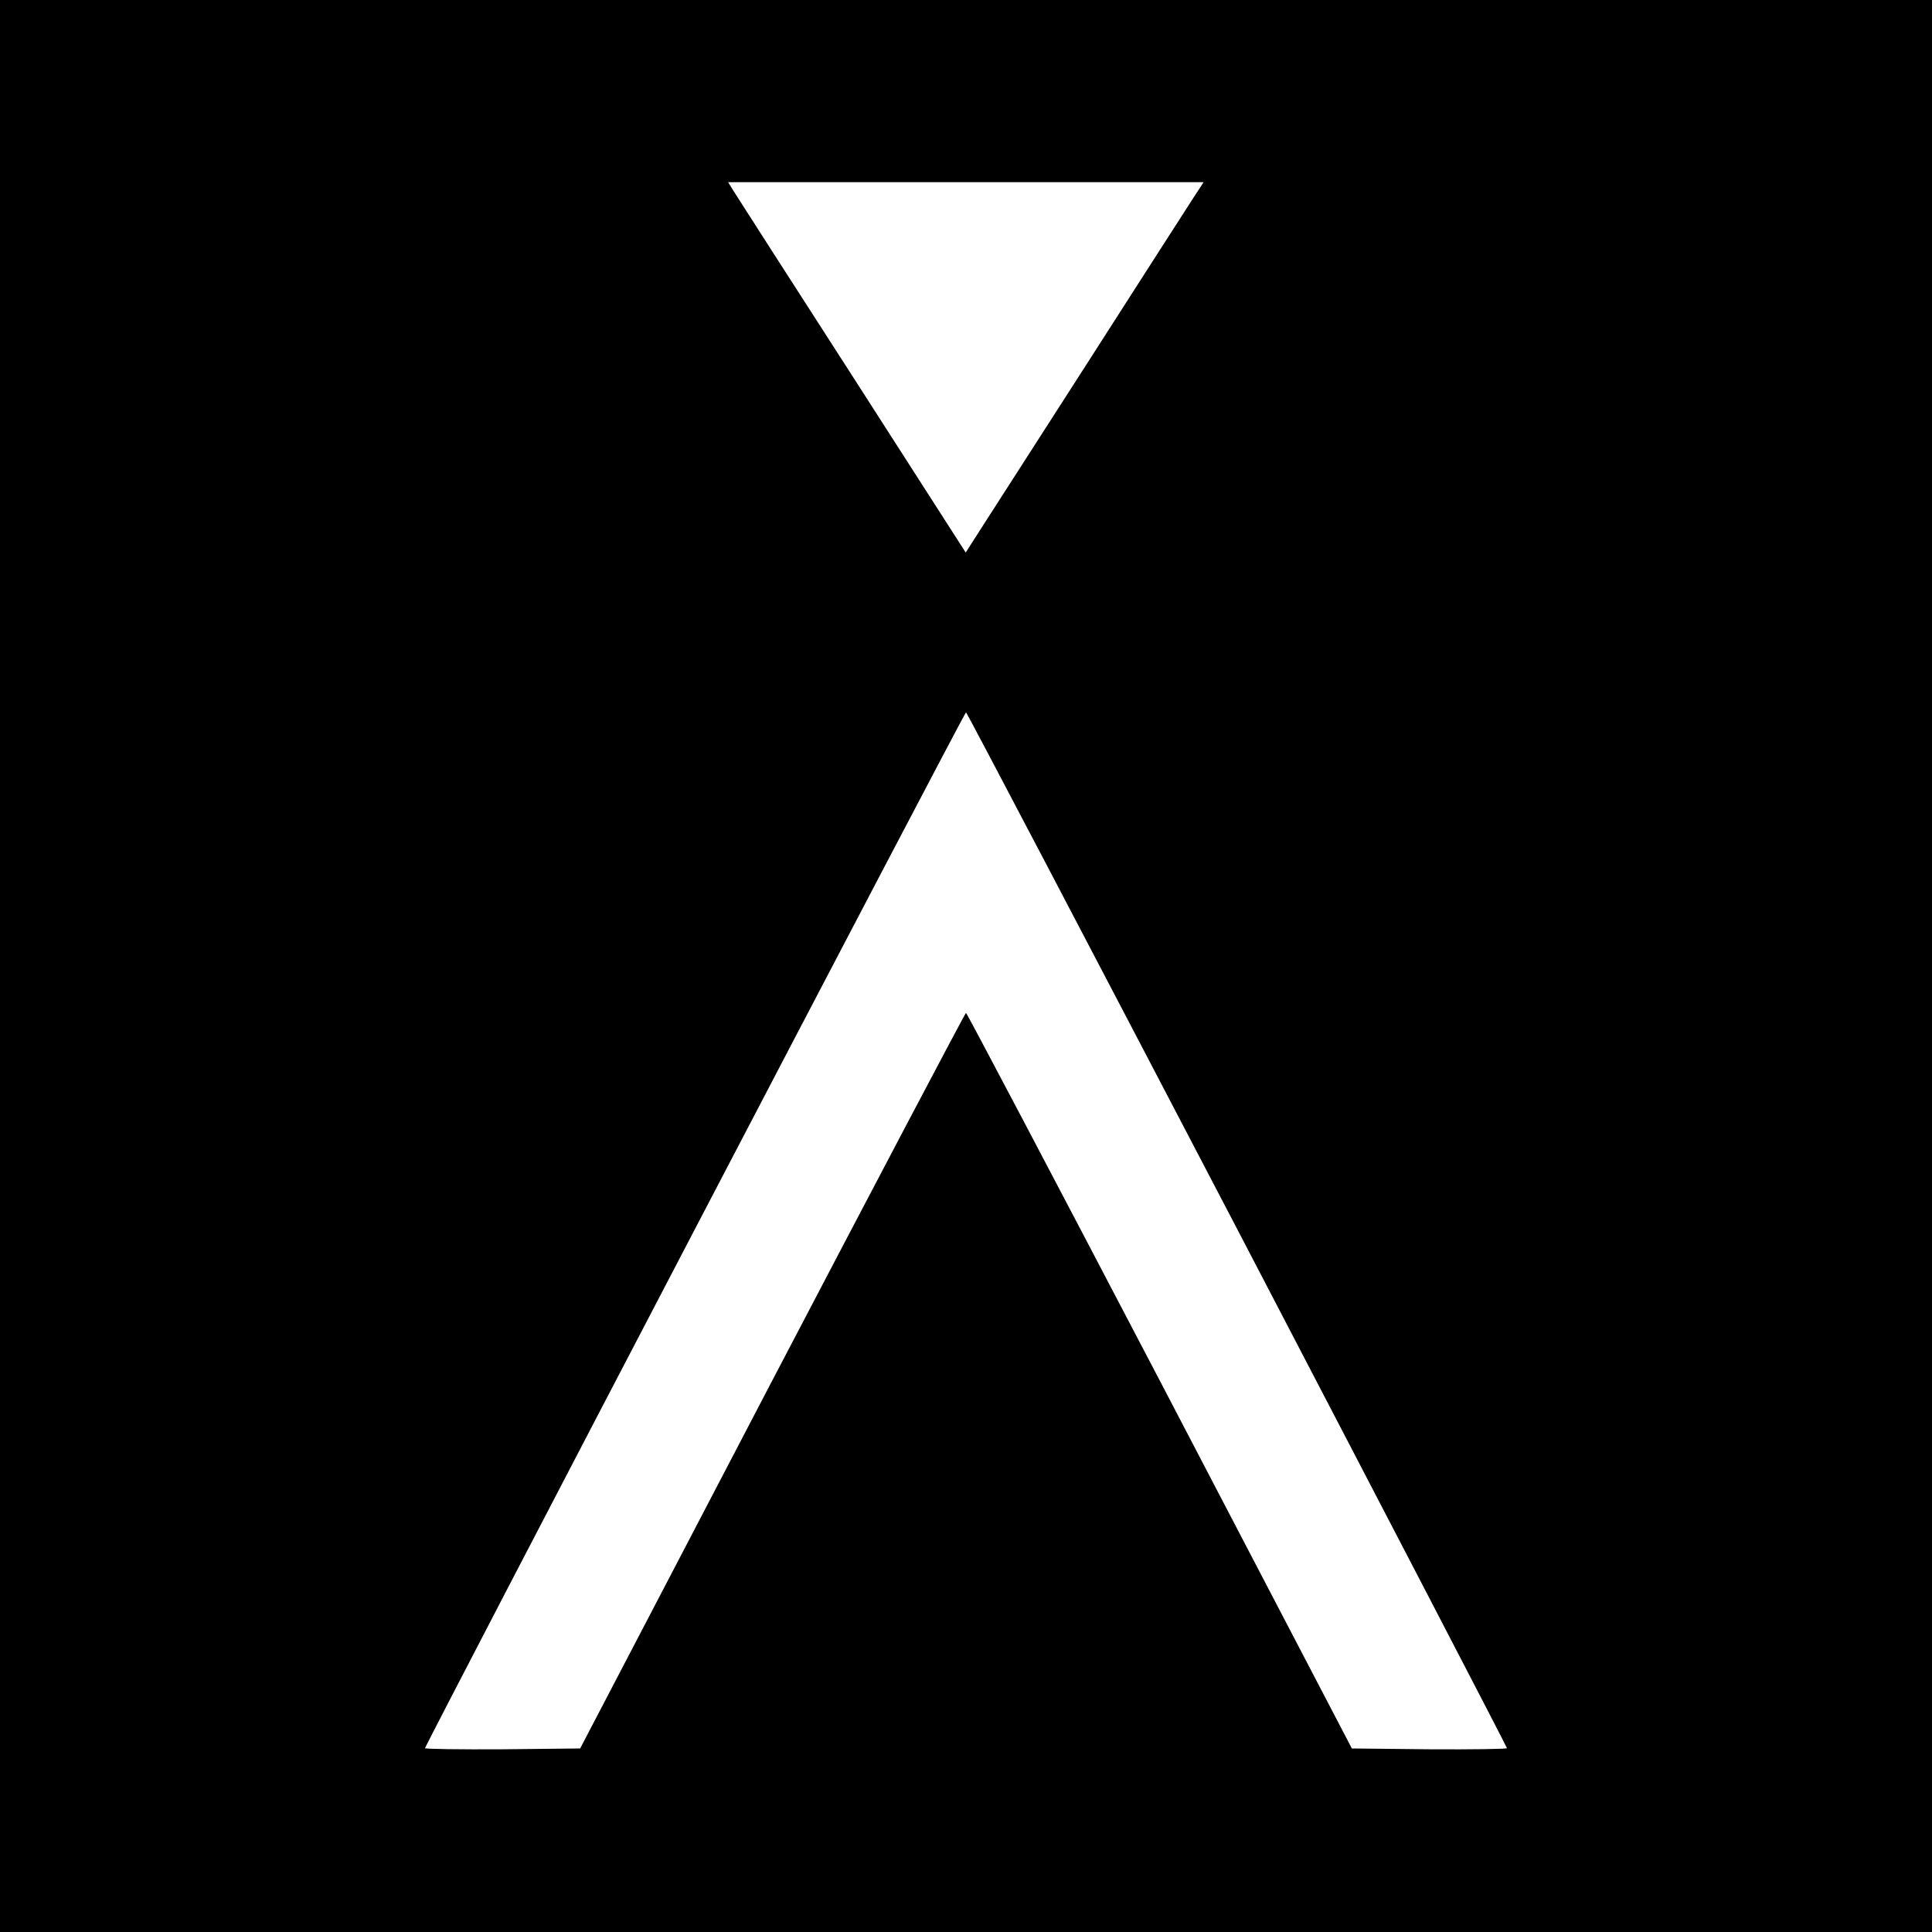
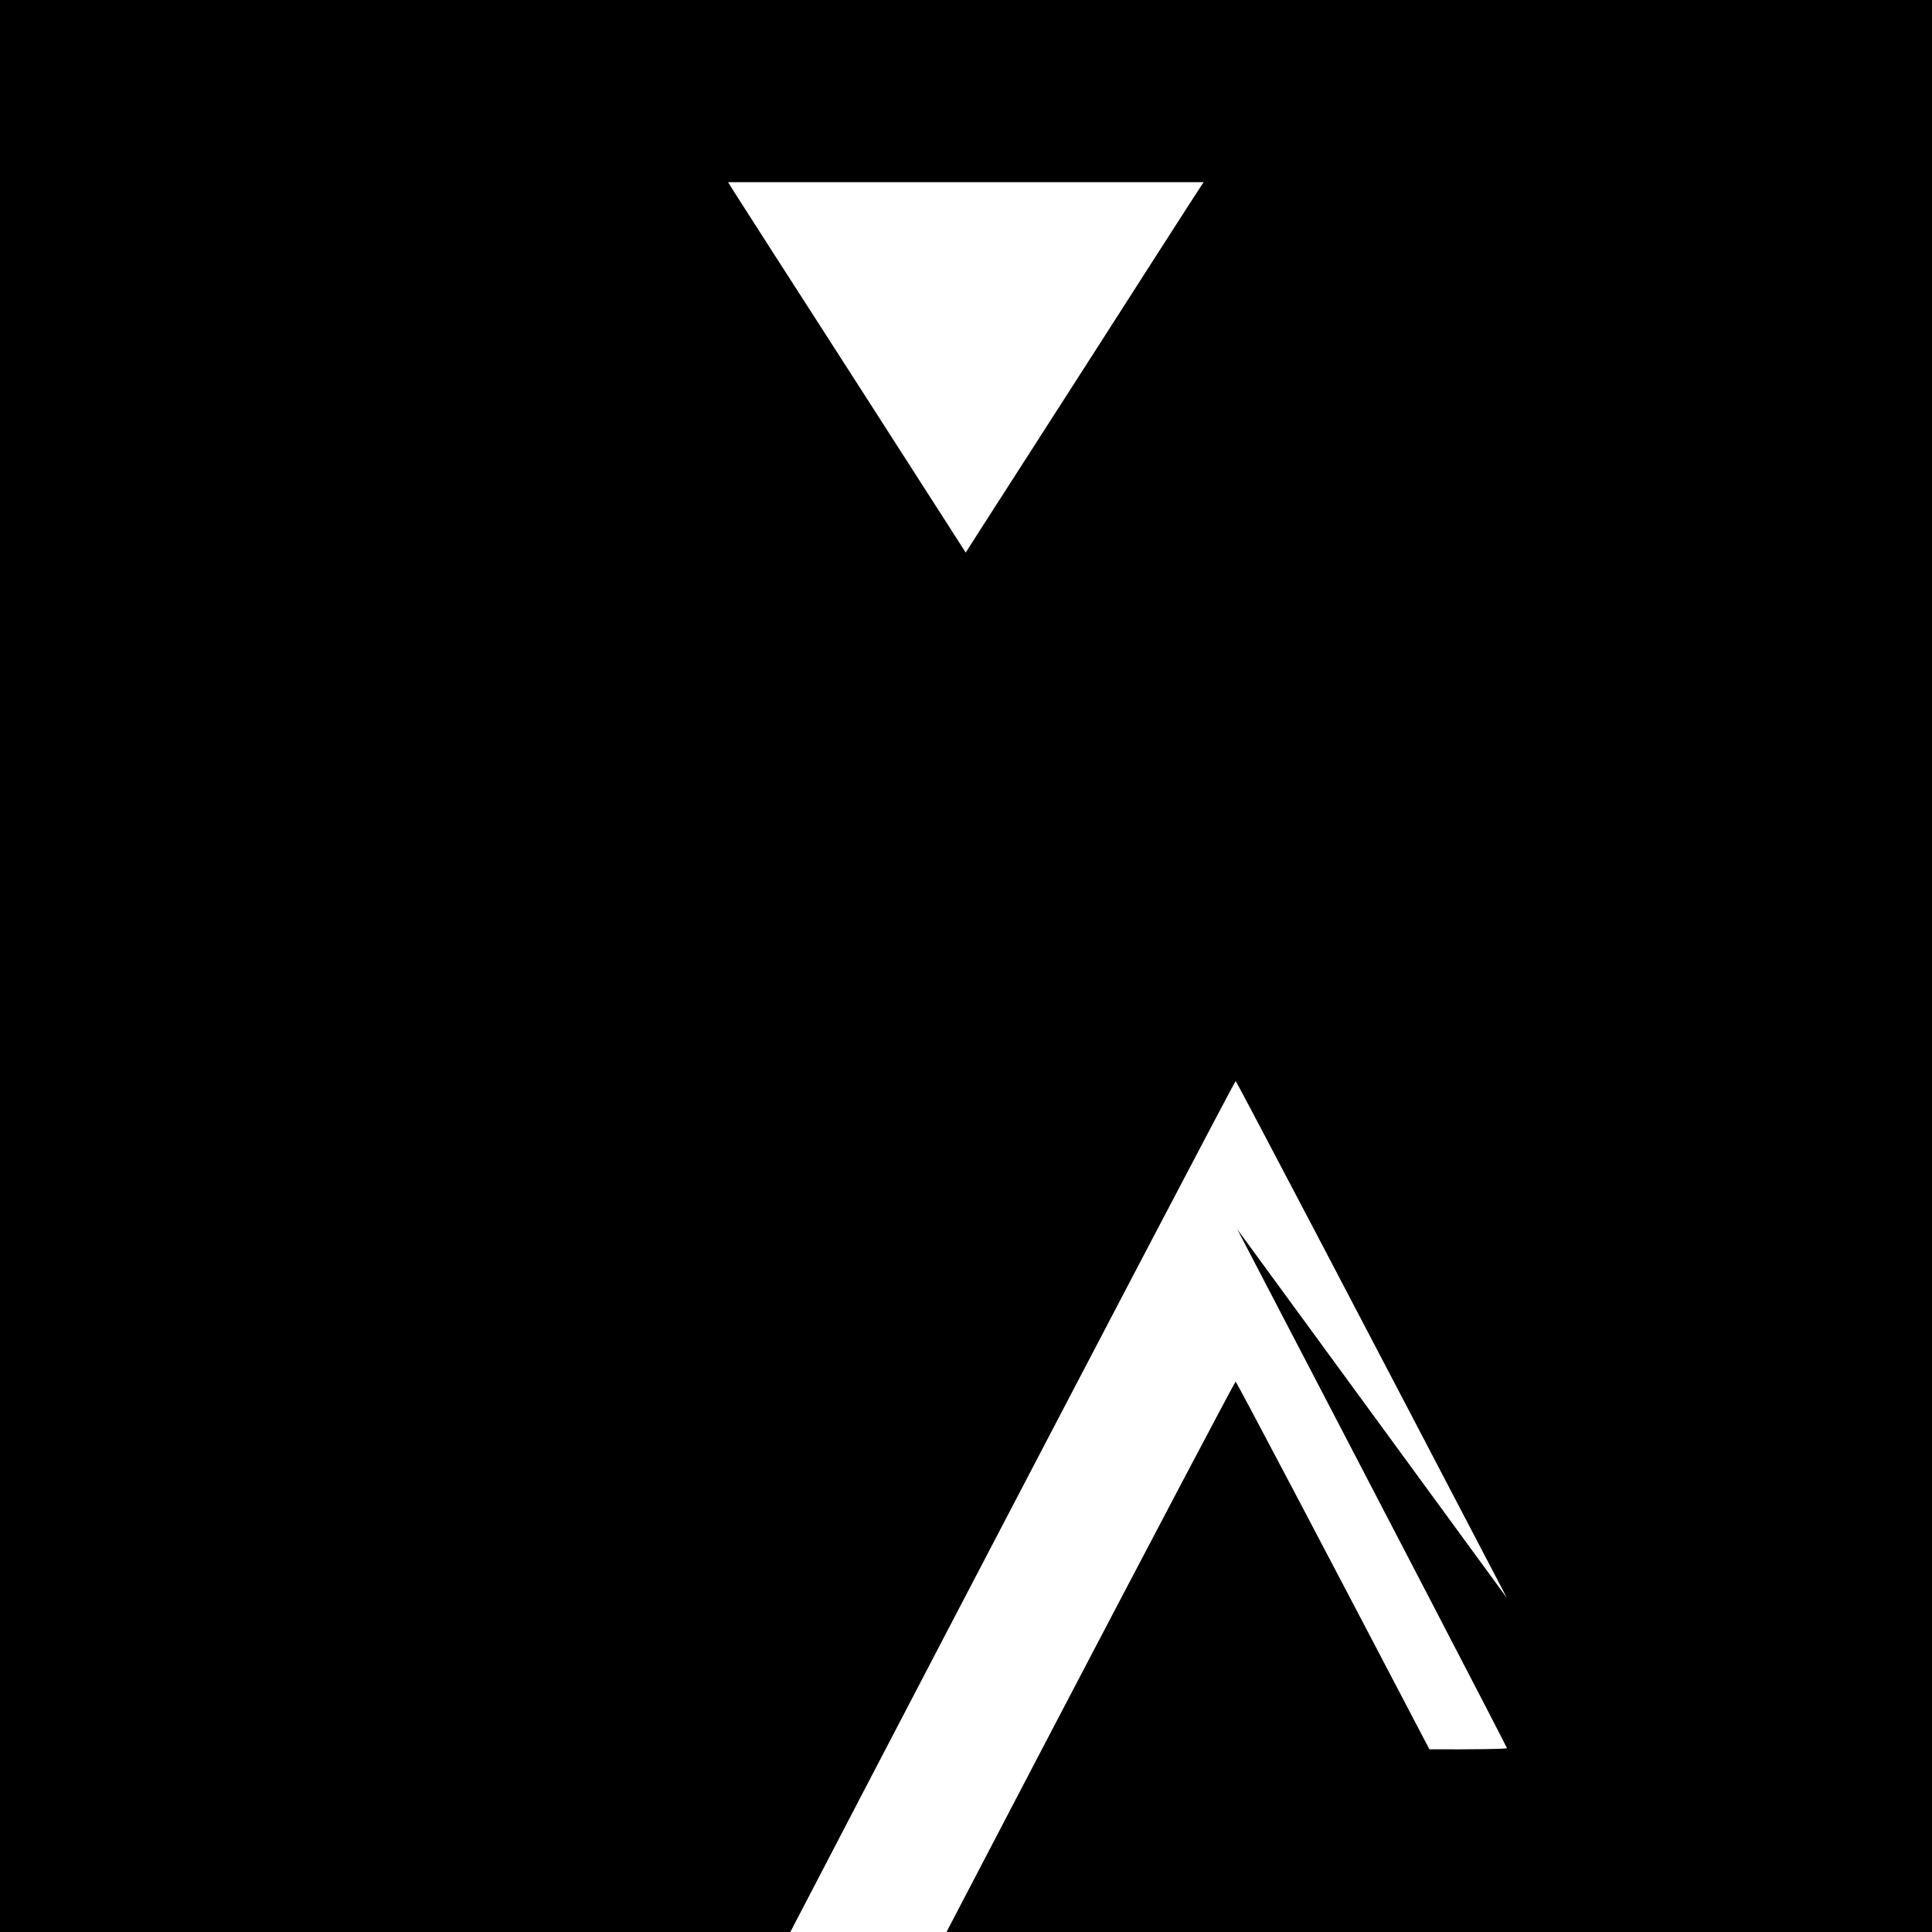
<svg xmlns="http://www.w3.org/2000/svg" version="1.0" width="700pt" height="700pt" viewBox="0 0 700 700" preserveAspectRatio="xMidYMid meet">
  <g transform="translate(0,700) scale(0.1,-0.1)" fill="#000000" stroke="none">
-     <path d="M0 3500 l0 -3500 3500 0 3500 0 0 3500 0 3500 -3500 0 -3500 0 0 -3500z m4327 2788 c-19 -29 -193 -300 -387 -603 -194 -302 -373 -581 -397 -618 l-44 -69 -407 634 c-224 348 -418 650 -431 671 l-23 37 861 0 862 0 -34 -52z m156 -3742 c537 -1030 977 -1876 977 -1880 0 -3 -126 -5 -281 -4 l-281 3 -696 1333 c-383 732 -699 1332 -702 1332 -3 0 -319 -600 -702 -1332 l-696 -1333 -281 -3 c-155 -1 -281 1 -281 4 0 11 1954 3753 1960 3753 3 0 445 -843 983 -1873z" />
+     <path d="M0 3500 l0 -3500 3500 0 3500 0 0 3500 0 3500 -3500 0 -3500 0 0 -3500z m4327 2788 c-19 -29 -193 -300 -387 -603 -194 -302 -373 -581 -397 -618 l-44 -69 -407 634 c-224 348 -418 650 -431 671 l-23 37 861 0 862 0 -34 -52z m156 -3742 c537 -1030 977 -1876 977 -1880 0 -3 -126 -5 -281 -4 c-383 732 -699 1332 -702 1332 -3 0 -319 -600 -702 -1332 l-696 -1333 -281 -3 c-155 -1 -281 1 -281 4 0 11 1954 3753 1960 3753 3 0 445 -843 983 -1873z" />
  </g>
</svg>